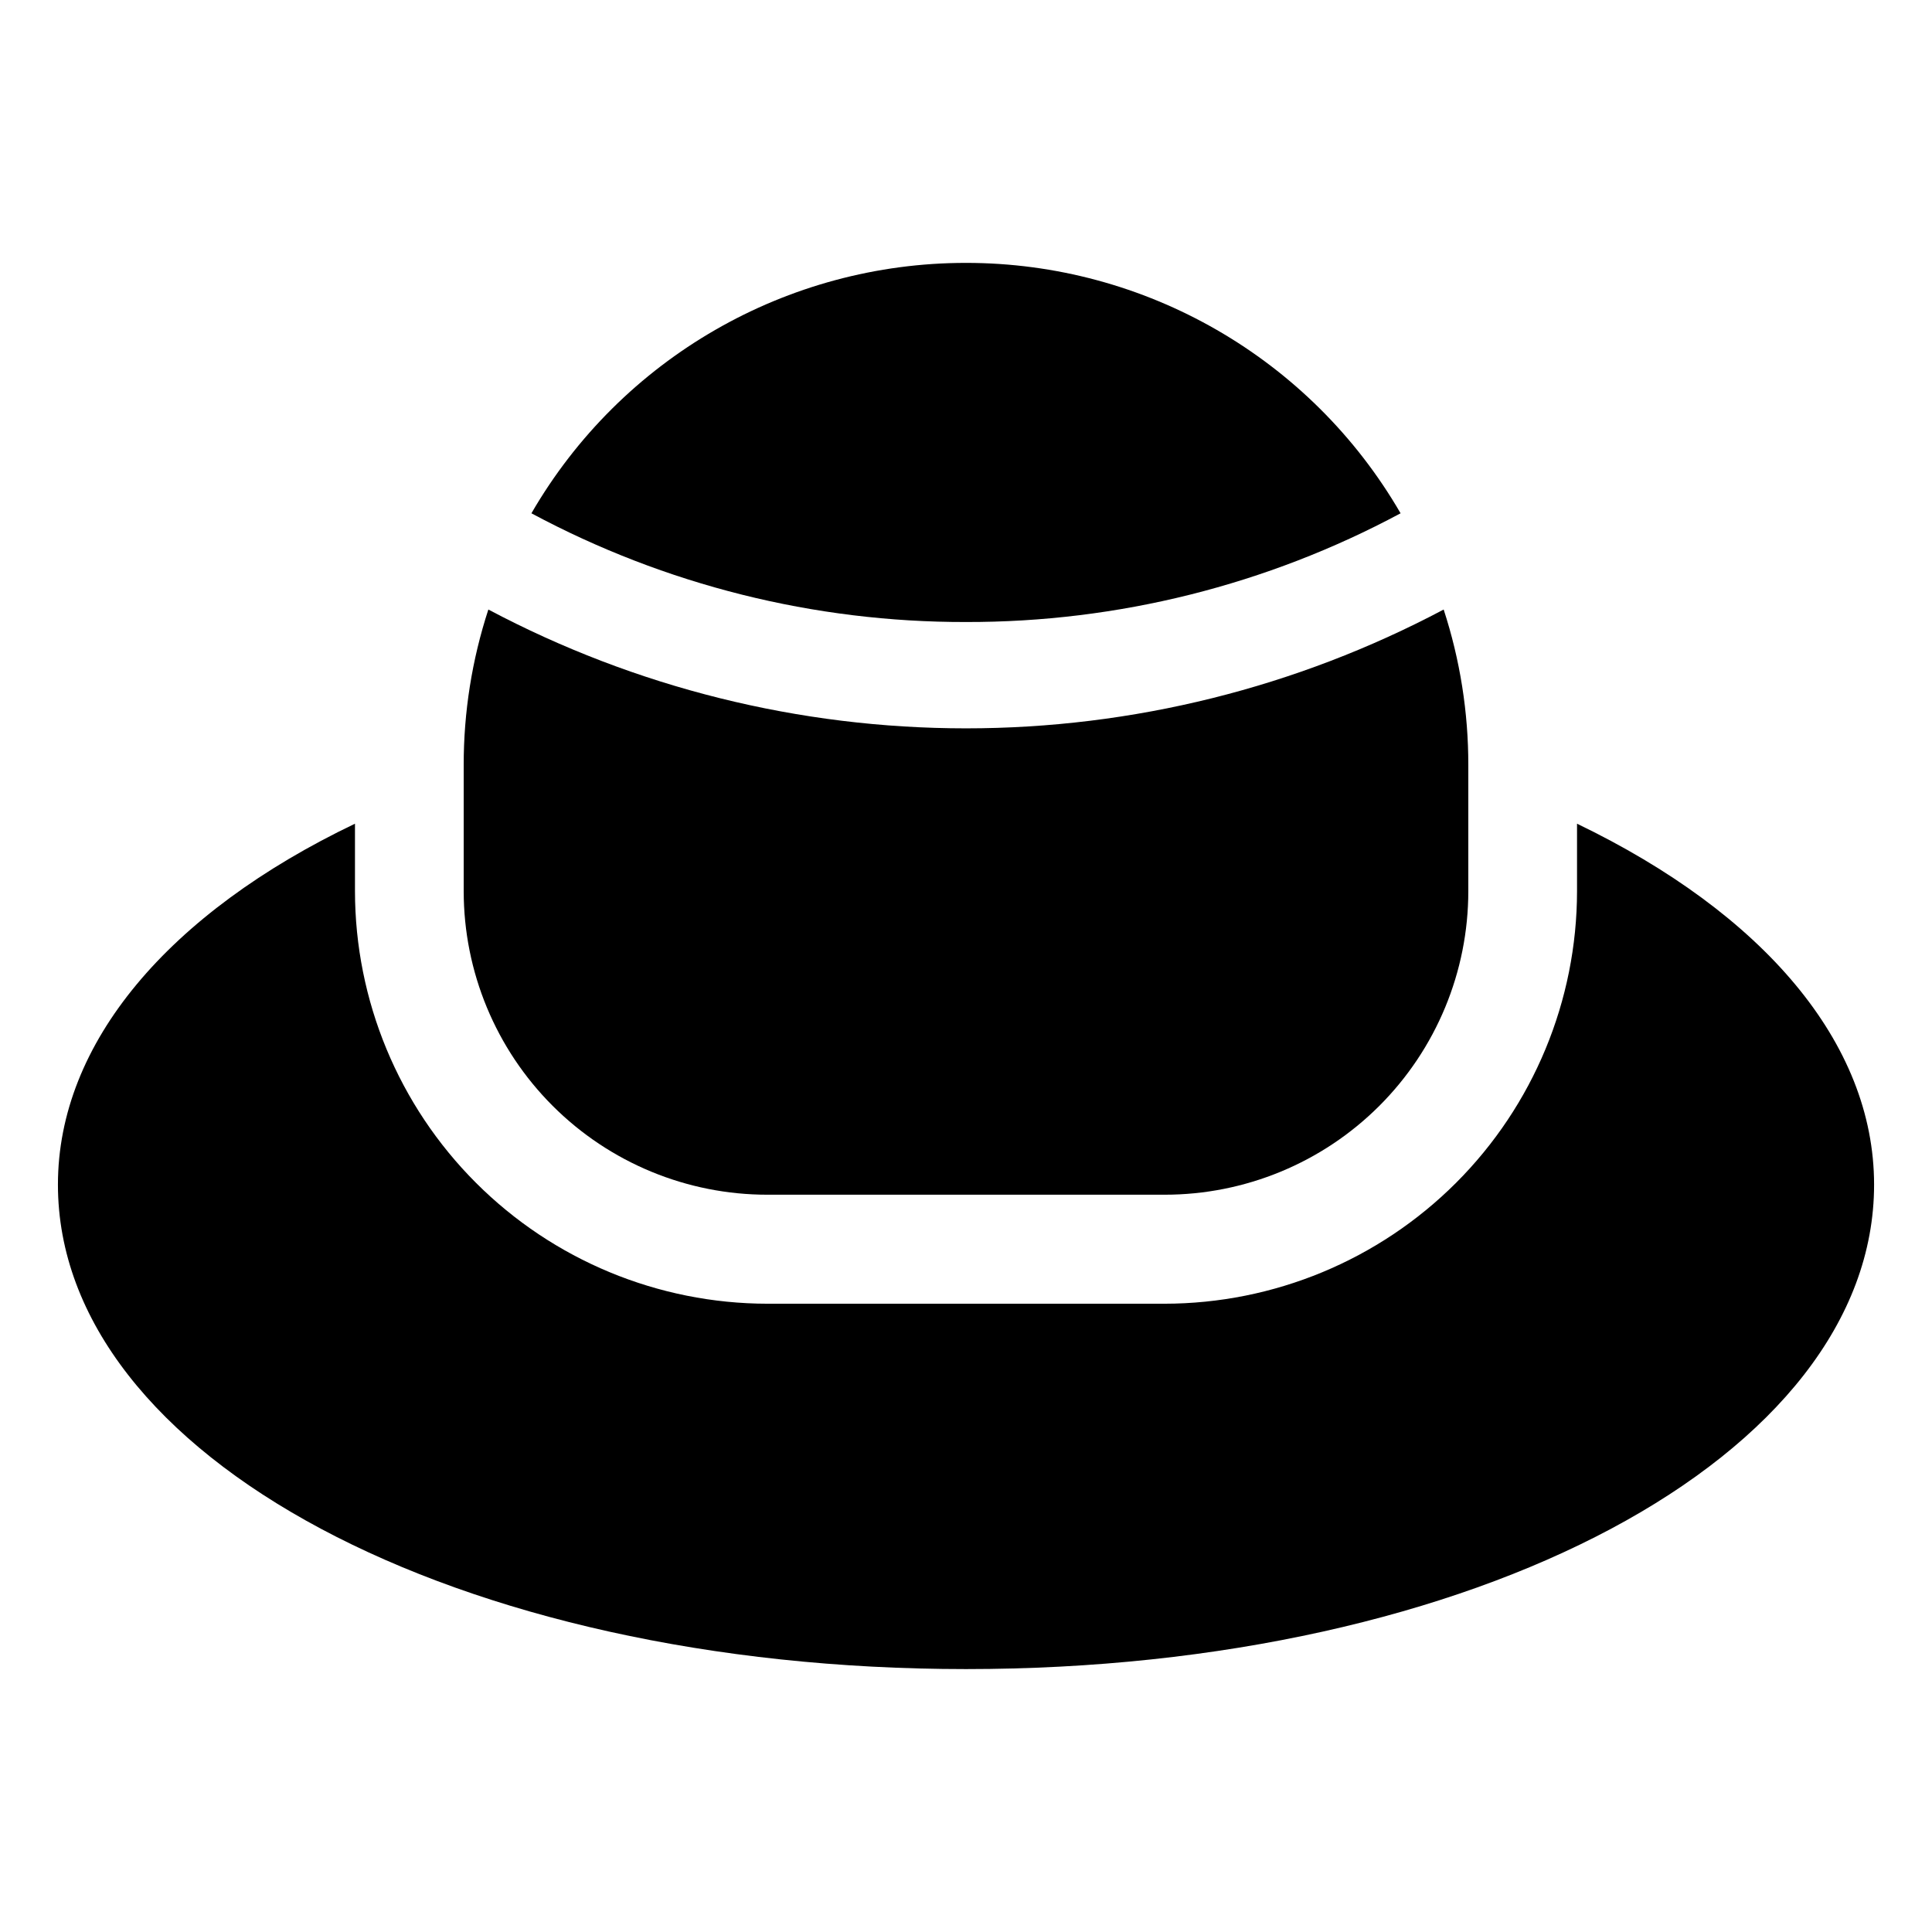
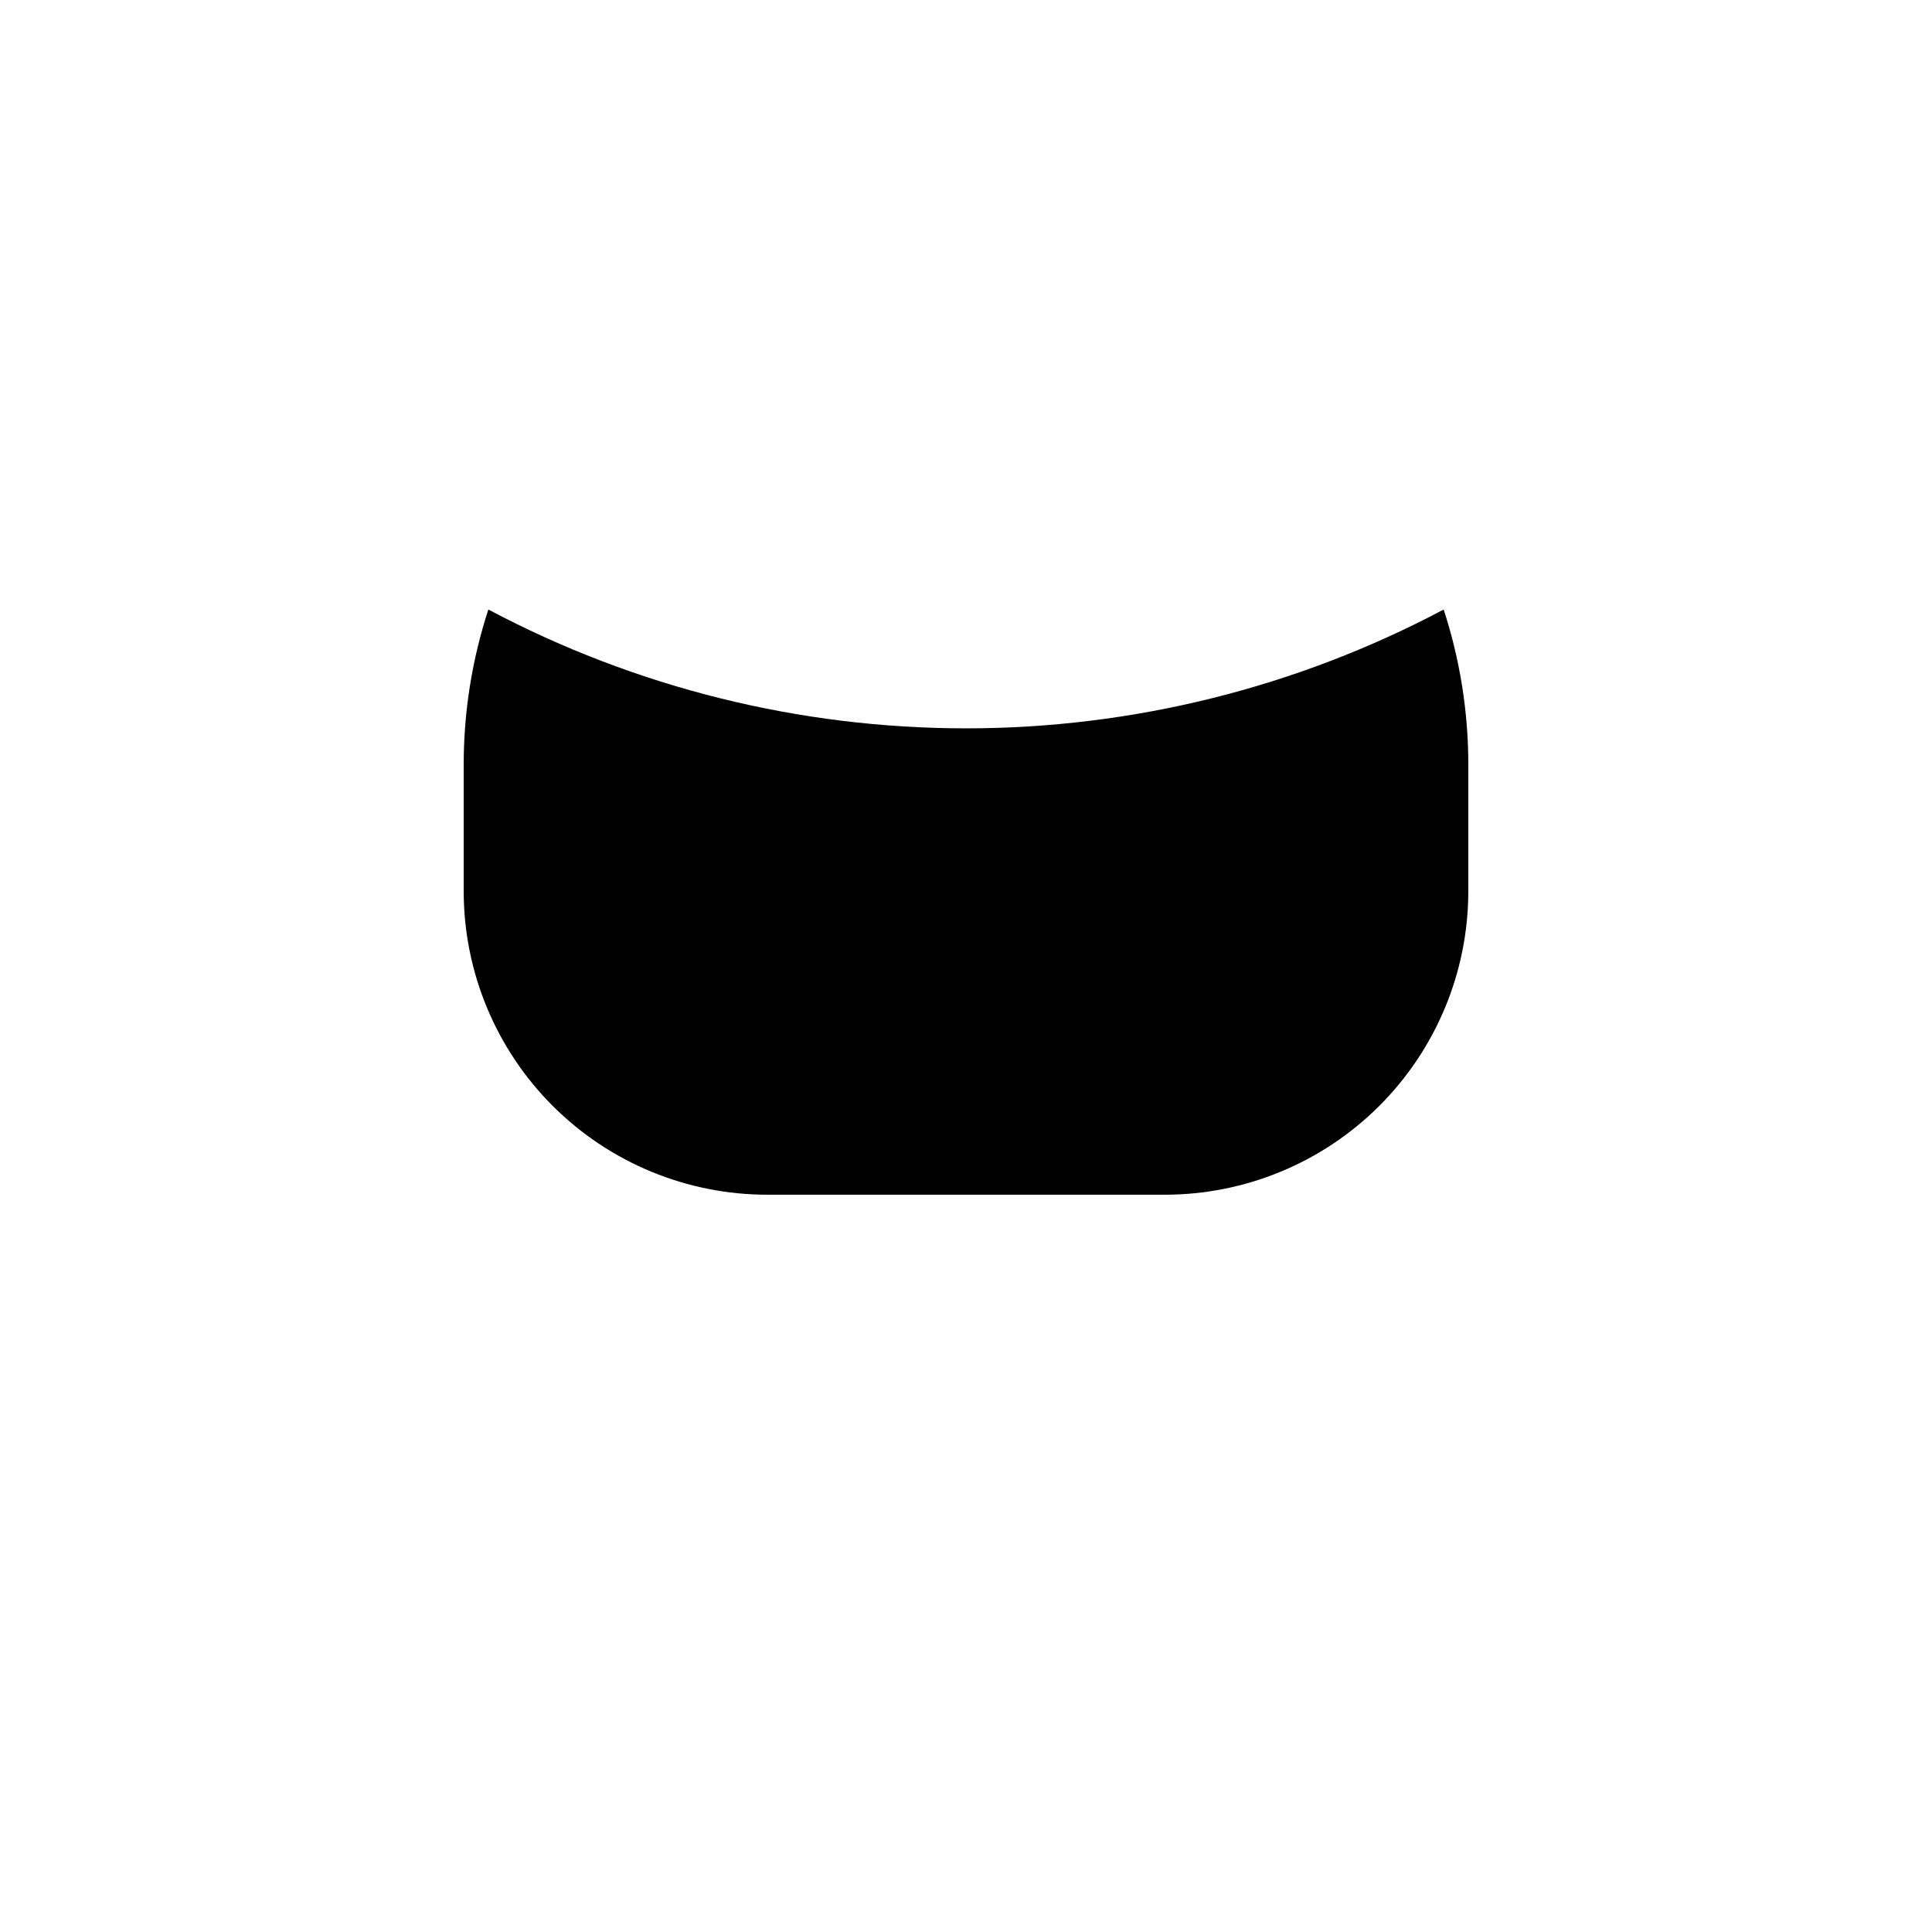
<svg xmlns="http://www.w3.org/2000/svg" fill="#000000" width="800px" height="800px" version="1.1" viewBox="144 144 512 512">
  <g>
-     <path d="m561.93 362.29v17.871-0.004c-0.02 28.992-11.547 56.793-32.047 77.293-20.504 20.504-48.301 32.031-77.297 32.051h-105.17c-28.992-0.02-56.793-11.547-77.293-32.051-20.504-20.5-32.027-48.301-32.051-77.293v-17.867c-49.359 23.617-78.719 58.094-78.719 95.645 0 72.027 105.64 128.39 240.65 128.39 135 0 240.65-56.363 240.65-128.39-0.004-37.551-29.363-71.871-78.723-95.645z" />
-     <path d="m400 308.84c40.184 0.086 79.758-9.816 115.17-28.812-23.797-41.086-67.688-66.375-115.17-66.359-47.48-0.016-91.371 25.273-115.17 66.359 35.41 18.996 74.984 28.898 115.17 28.812z" />
    <path d="m400 337.02c-44.133 0-87.594-10.812-126.58-31.488-4.348 13.316-6.555 27.238-6.535 41.25v33.379-0.004c0 21.352 8.488 41.828 23.59 56.918 15.105 15.09 35.59 23.555 56.941 23.535h105.17c21.352 0.02 41.836-8.445 56.941-23.535 15.105-15.09 23.59-35.566 23.59-56.918v-33.375c0.02-14.012-2.184-27.934-6.531-41.25-38.992 20.676-82.449 31.488-126.58 31.488z" />
  </g>
</svg>